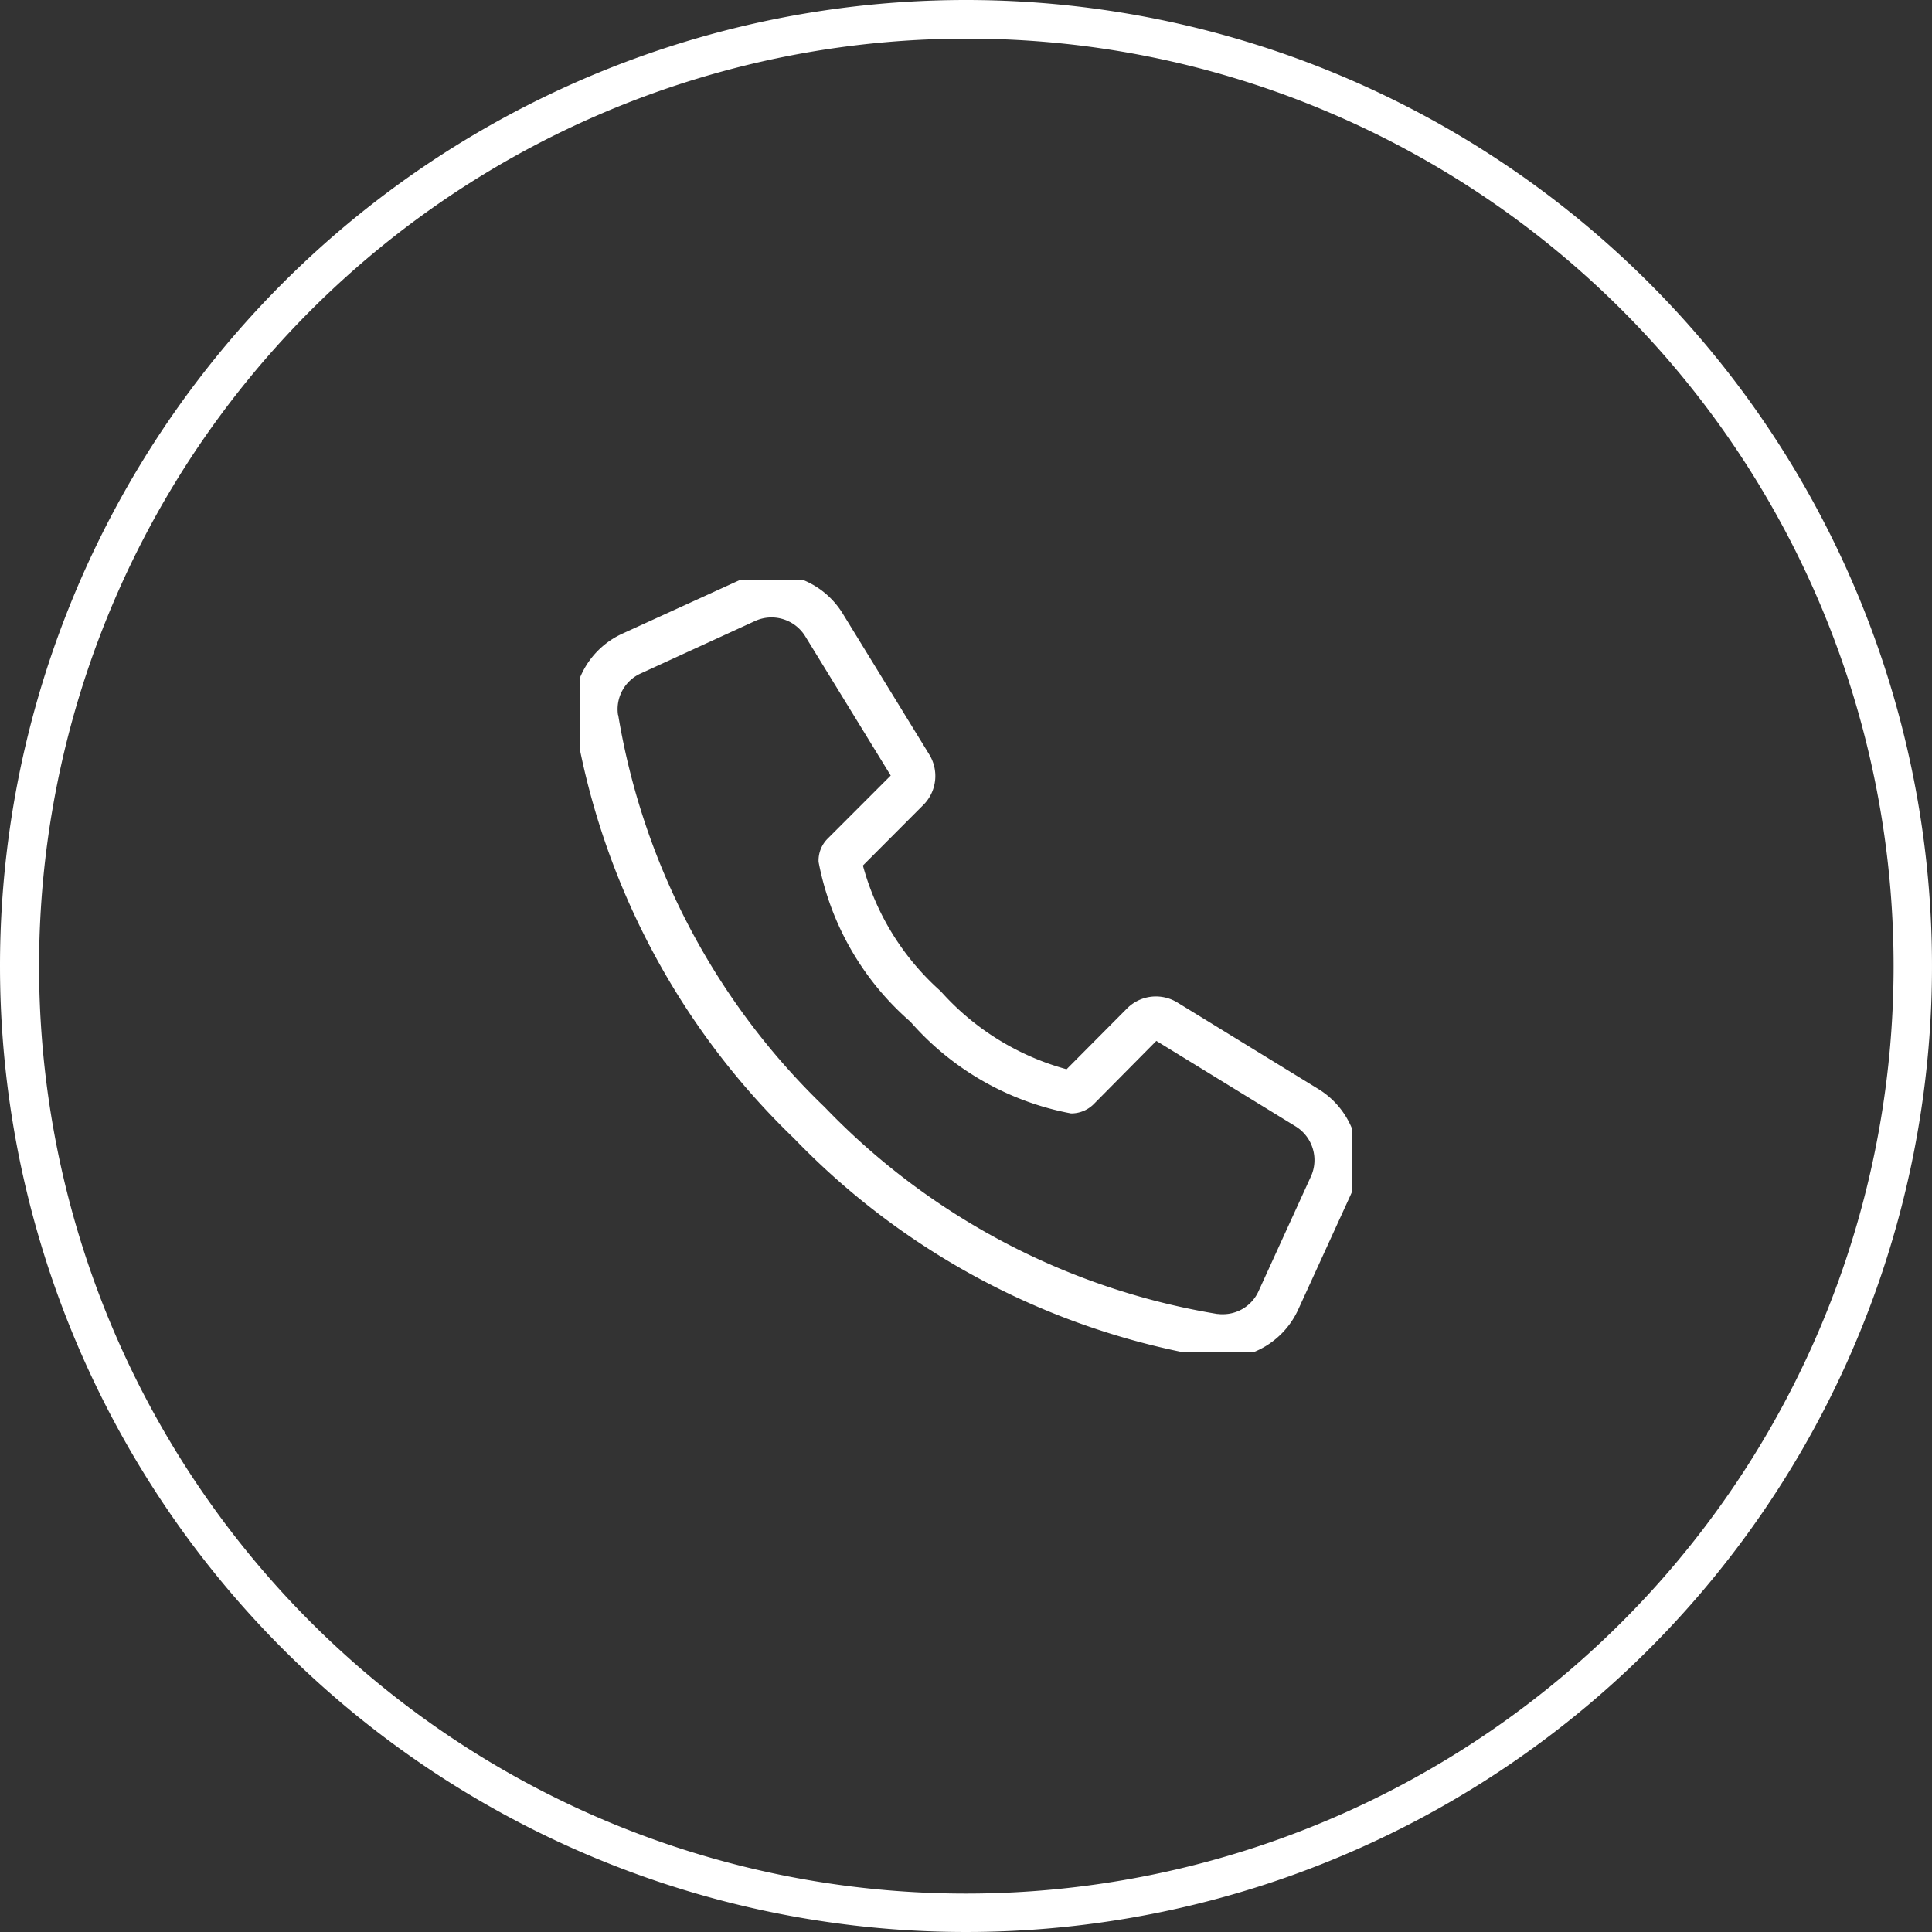
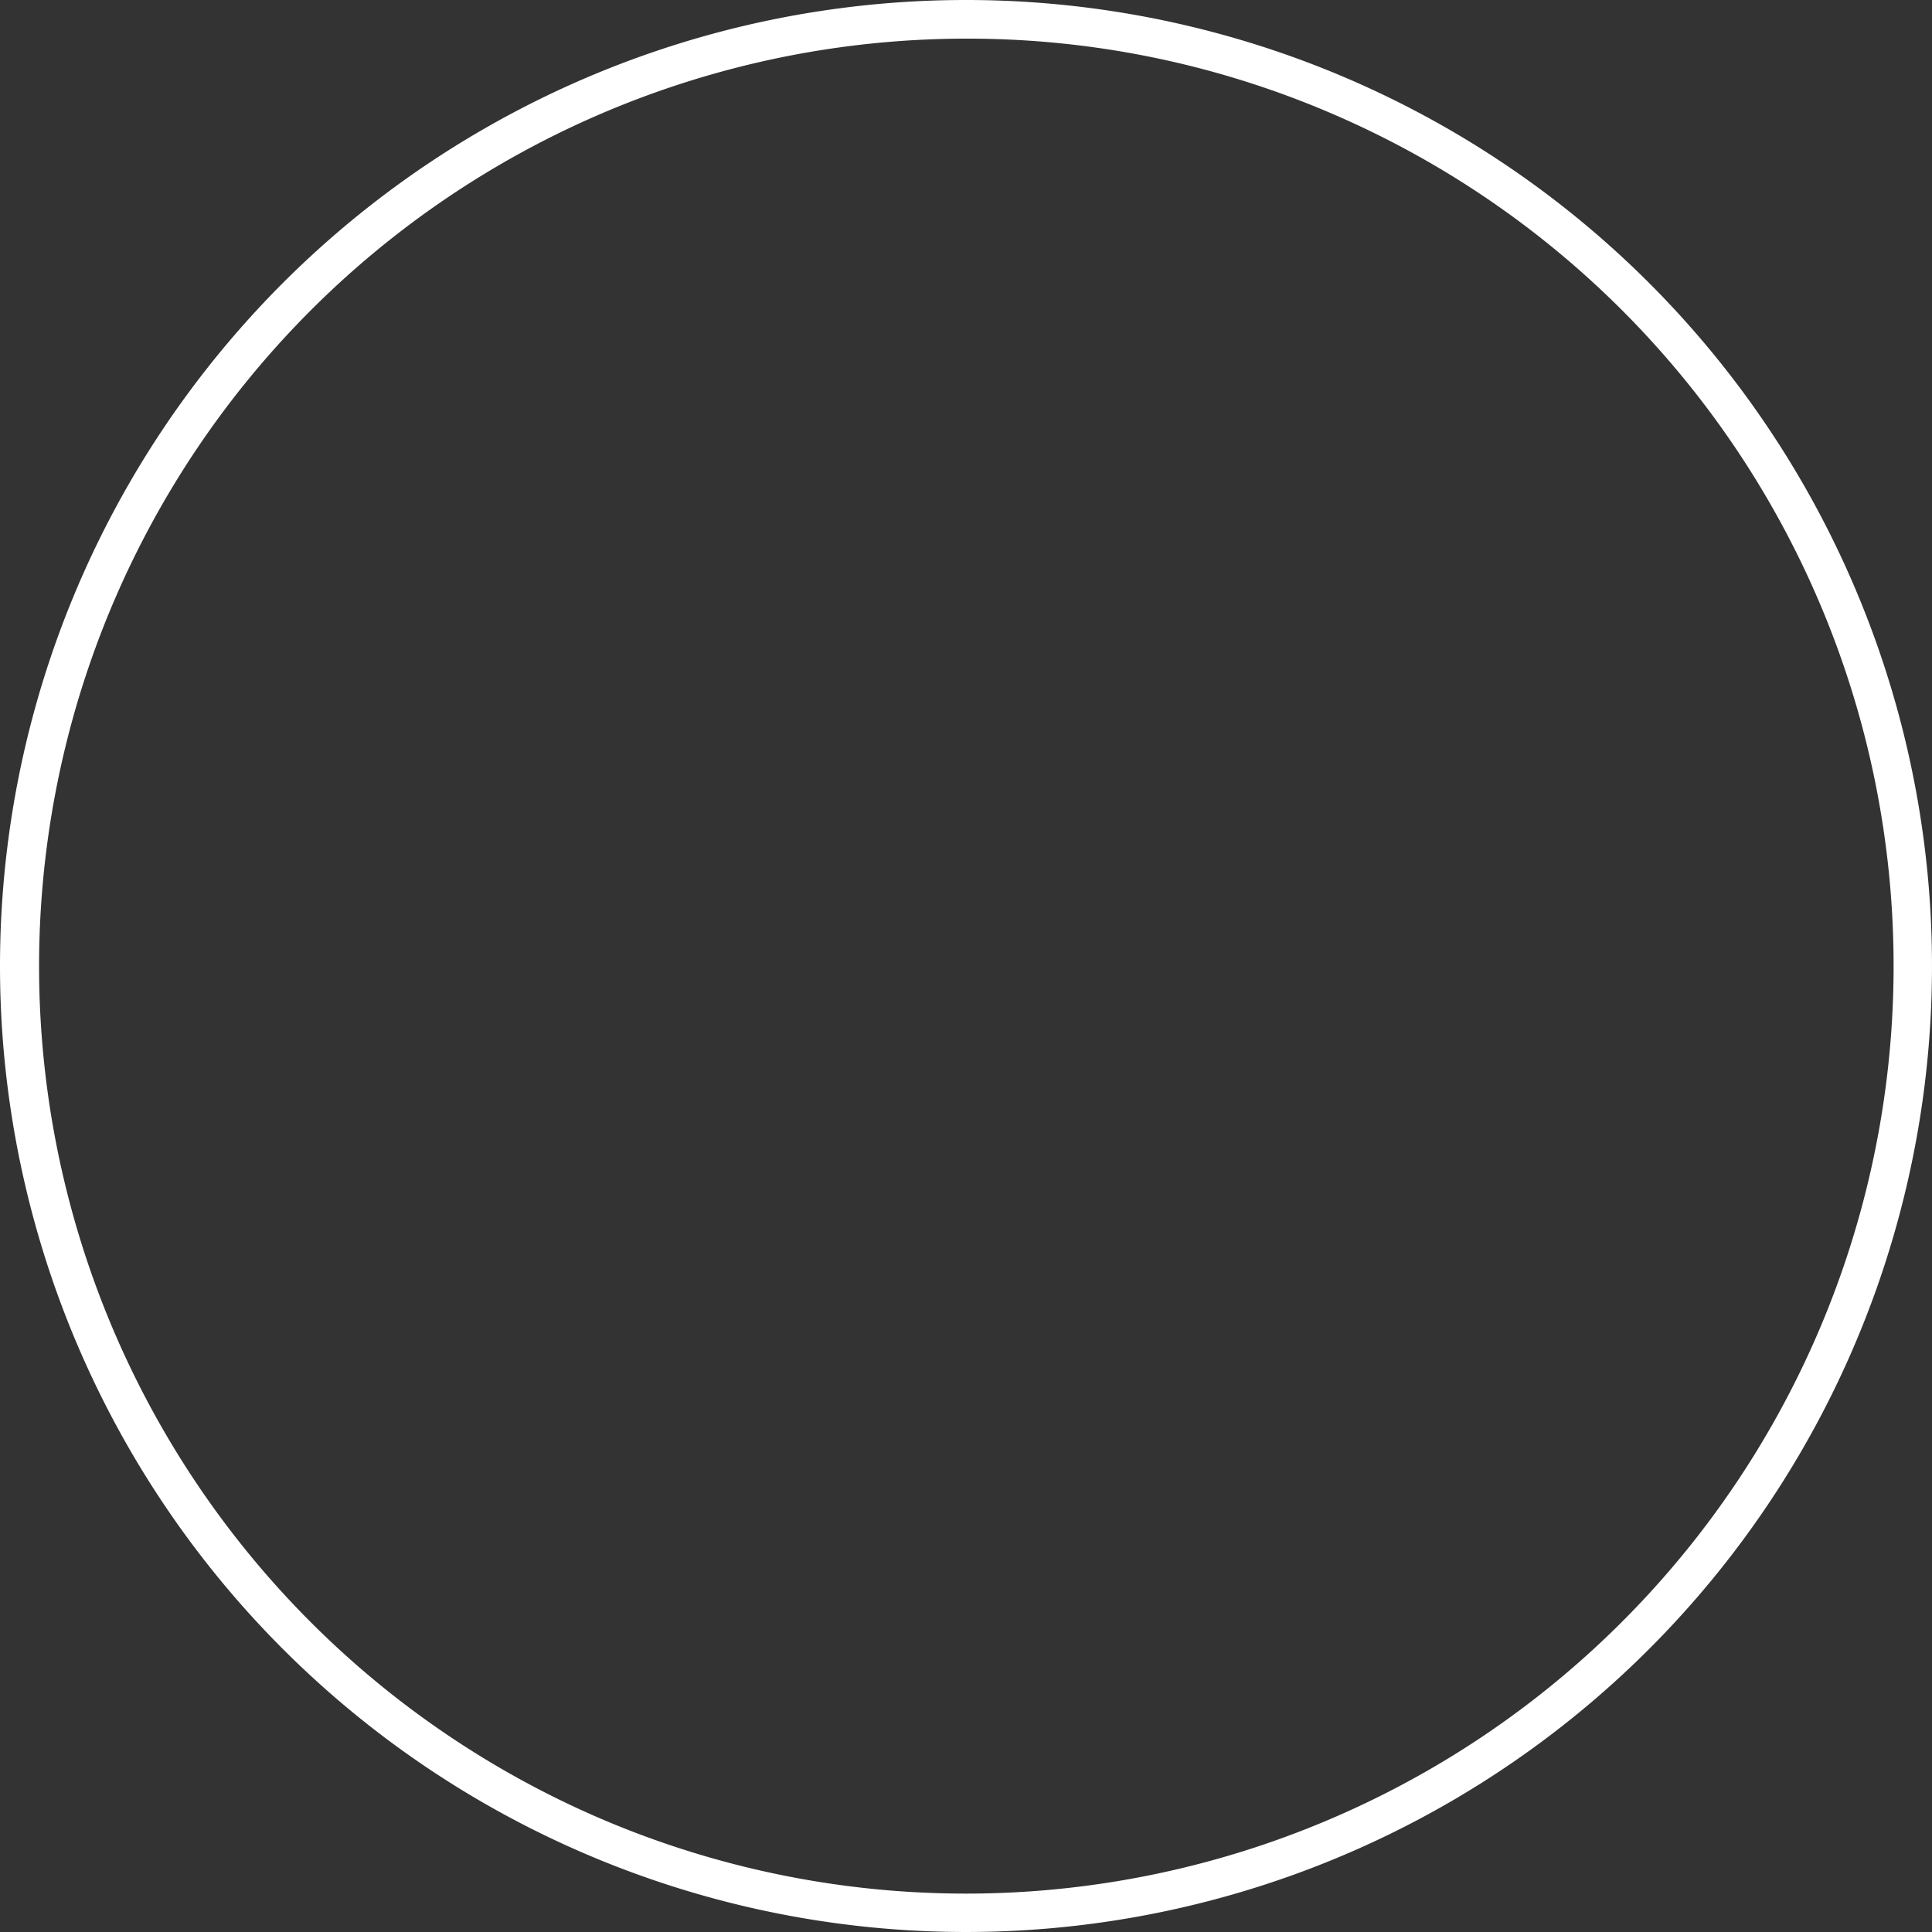
<svg xmlns="http://www.w3.org/2000/svg" width="50" height="50" viewBox="0 0 50 50">
  <rect x="0" y="0" width="50" height="50" fill="#333333" stroke="none" />
  <defs>
    <clipPath id="clip-path">
-       <rect id="Rectangle_27" data-name="Rectangle 27" width="20" height="20" fill="#fff" stroke="#fff" stroke-linecap="round" stroke-width="0.3" />
-     </clipPath>
+       </clipPath>
  </defs>
  <g id="Groupe_142" data-name="Groupe 142" transform="translate(-1379 -573)">
    <g id="Groupe_116" data-name="Groupe 116" transform="translate(1394 588)">
      <g id="Groupe_53" data-name="Groupe 53" transform="translate(0 0)" clip-path="url(#clip-path)">
-         <path id="Tracé_100" data-name="Tracé 100" d="M16.647,20c-.109-.011-.188-.007-.28-.019a19.189,19.189,0,0,1-10.718-5.63A19.192,19.192,0,0,1,.019,3.635a2,2,0,0,1,1.158-2.1L4.136.18A2.01,2.01,0,0,1,6.681.956L8.921,4.6a.911.911,0,0,1-.133,1.123L7.175,7.341c.2,1.991,3.477,5.276,5.483,5.484l1.614-1.614A.908.908,0,0,1,15.4,11.08l3.647,2.238a2.01,2.01,0,0,1,.777,2.546l-1.352,2.961A2,2,0,0,1,16.647,20M4.969.834A1.174,1.174,0,0,0,4.483.94L1.521,2.291A1.164,1.164,0,0,0,.846,3.519h0A18.345,18.345,0,0,0,6.239,13.761a18.342,18.342,0,0,0,10.241,5.393c.056.008.1.007.169.011a1.163,1.163,0,0,0,1.059-.685l1.353-2.963a1.174,1.174,0,0,0-.454-1.488L14.959,11.79a.076.076,0,0,0-.1.011l-1.673,1.673a.68.68,0,0,1-.467.191C10.281,13.526,6.473,9.717,6.335,7.3a.649.649,0,0,1,.2-.495L8.2,5.137a.078.078,0,0,0,.012-.1L5.971,1.394a1.178,1.178,0,0,0-1-.56M12.6,12.884l0,0ZM7.121,7.4l0,0,0,0" transform="translate(0 0)" fill="#fff" />
        <path id="Tracé_100_-_Contour" data-name="Tracé 100 - Contour" d="M16.647,20.15h-.015c-.047,0-.089-.007-.13-.008s-.1,0-.155-.011a19.343,19.343,0,0,1-10.8-5.672A19.347,19.347,0,0,1-.13,3.655a2.15,2.15,0,0,1,1.245-2.26L4.074.044A2.16,2.16,0,0,1,6.809.878l2.24,3.648a1.061,1.061,0,0,1-.154,1.307L7.332,7.4a6.678,6.678,0,0,0,2.011,3.25,6.737,6.737,0,0,0,3.26,2.022L14.166,11.1a1.052,1.052,0,0,1,.75-.312,1.064,1.064,0,0,1,.558.159l3.647,2.238a2.16,2.16,0,0,1,.835,2.736L18.6,18.886a2.149,2.149,0,0,1-1.957,1.263ZM4.969.149A1.845,1.845,0,0,0,4.2.317L1.239,1.668A1.85,1.85,0,0,0,.168,3.614,19.041,19.041,0,0,0,5.755,14.245a19.037,19.037,0,0,0,10.632,5.587c.041.006.081.007.127.009s.088,0,.141.009a1.849,1.849,0,0,0,1.677-1.087L19.683,15.8a1.86,1.86,0,0,0-.719-2.356l-3.647-2.238a.764.764,0,0,0-.4-.114.754.754,0,0,0-.537.224l-1.665,1.665-.036,0L12.7,13l0,0-.02-.024-.03,0a6.744,6.744,0,0,1-3.511-2.117,6.684,6.684,0,0,1-2.106-3.5L7.02,7.3,7.01,7.294l0,0,0,0V7.286L8.682,5.621a.762.762,0,0,0,.111-.939L6.554,1.035A1.861,1.861,0,0,0,4.969.149ZM16.649,19.315H16.64l-.055,0a1.259,1.259,0,0,1-.127-.01A18.5,18.5,0,0,1,6.133,13.867,18.5,18.5,0,0,1,.7,3.54V3.529A1.314,1.314,0,0,1,1.46,2.155L4.42.8A1.325,1.325,0,0,1,6.1,1.315L8.338,4.962a.228.228,0,0,1-.035.282L6.639,6.91a.5.5,0,0,0-.154.385,7.1,7.1,0,0,0,2.286,3.937,7.143,7.143,0,0,0,3.952,2.285.535.535,0,0,0,.359-.146L14.756,11.7a.231.231,0,0,1,.282-.032L18.684,13.9A1.324,1.324,0,0,1,19.2,15.58l-1.353,2.963a1.312,1.312,0,0,1-1.2.773ZM1,3.51A18.2,18.2,0,0,0,6.345,13.655,18.189,18.189,0,0,0,16.5,19.005c.032,0,.061.006.1.007l.055,0a1.013,1.013,0,0,0,.918-.6l1.353-2.964a1.024,1.024,0,0,0-.4-1.3l-3.6-2.21L13.3,13.58a.823.823,0,0,1-.567.235h-.015a7.306,7.306,0,0,1-4.155-2.372A7.275,7.275,0,0,1,6.185,7.307a.8.8,0,0,1,.244-.612L8.052,5.071l-2.21-3.6a1.025,1.025,0,0,0-1.3-.4L1.584,2.428A1.014,1.014,0,0,0,.994,3.5Z" transform="translate(0 0)" fill="#fff" />
      </g>
    </g>
    <path id="Ellipse_8" data-name="Ellipse 8" d="M25,1a24.007,24.007,0,0,0-9.342,46.114A24.006,24.006,0,0,0,34.342,2.886,23.849,23.849,0,0,0,25,1m0-1A25,25,0,1,1,0,25,25,25,0,0,1,25,0Z" transform="translate(1379 573)" fill="#fff" />
  </g>
</svg>